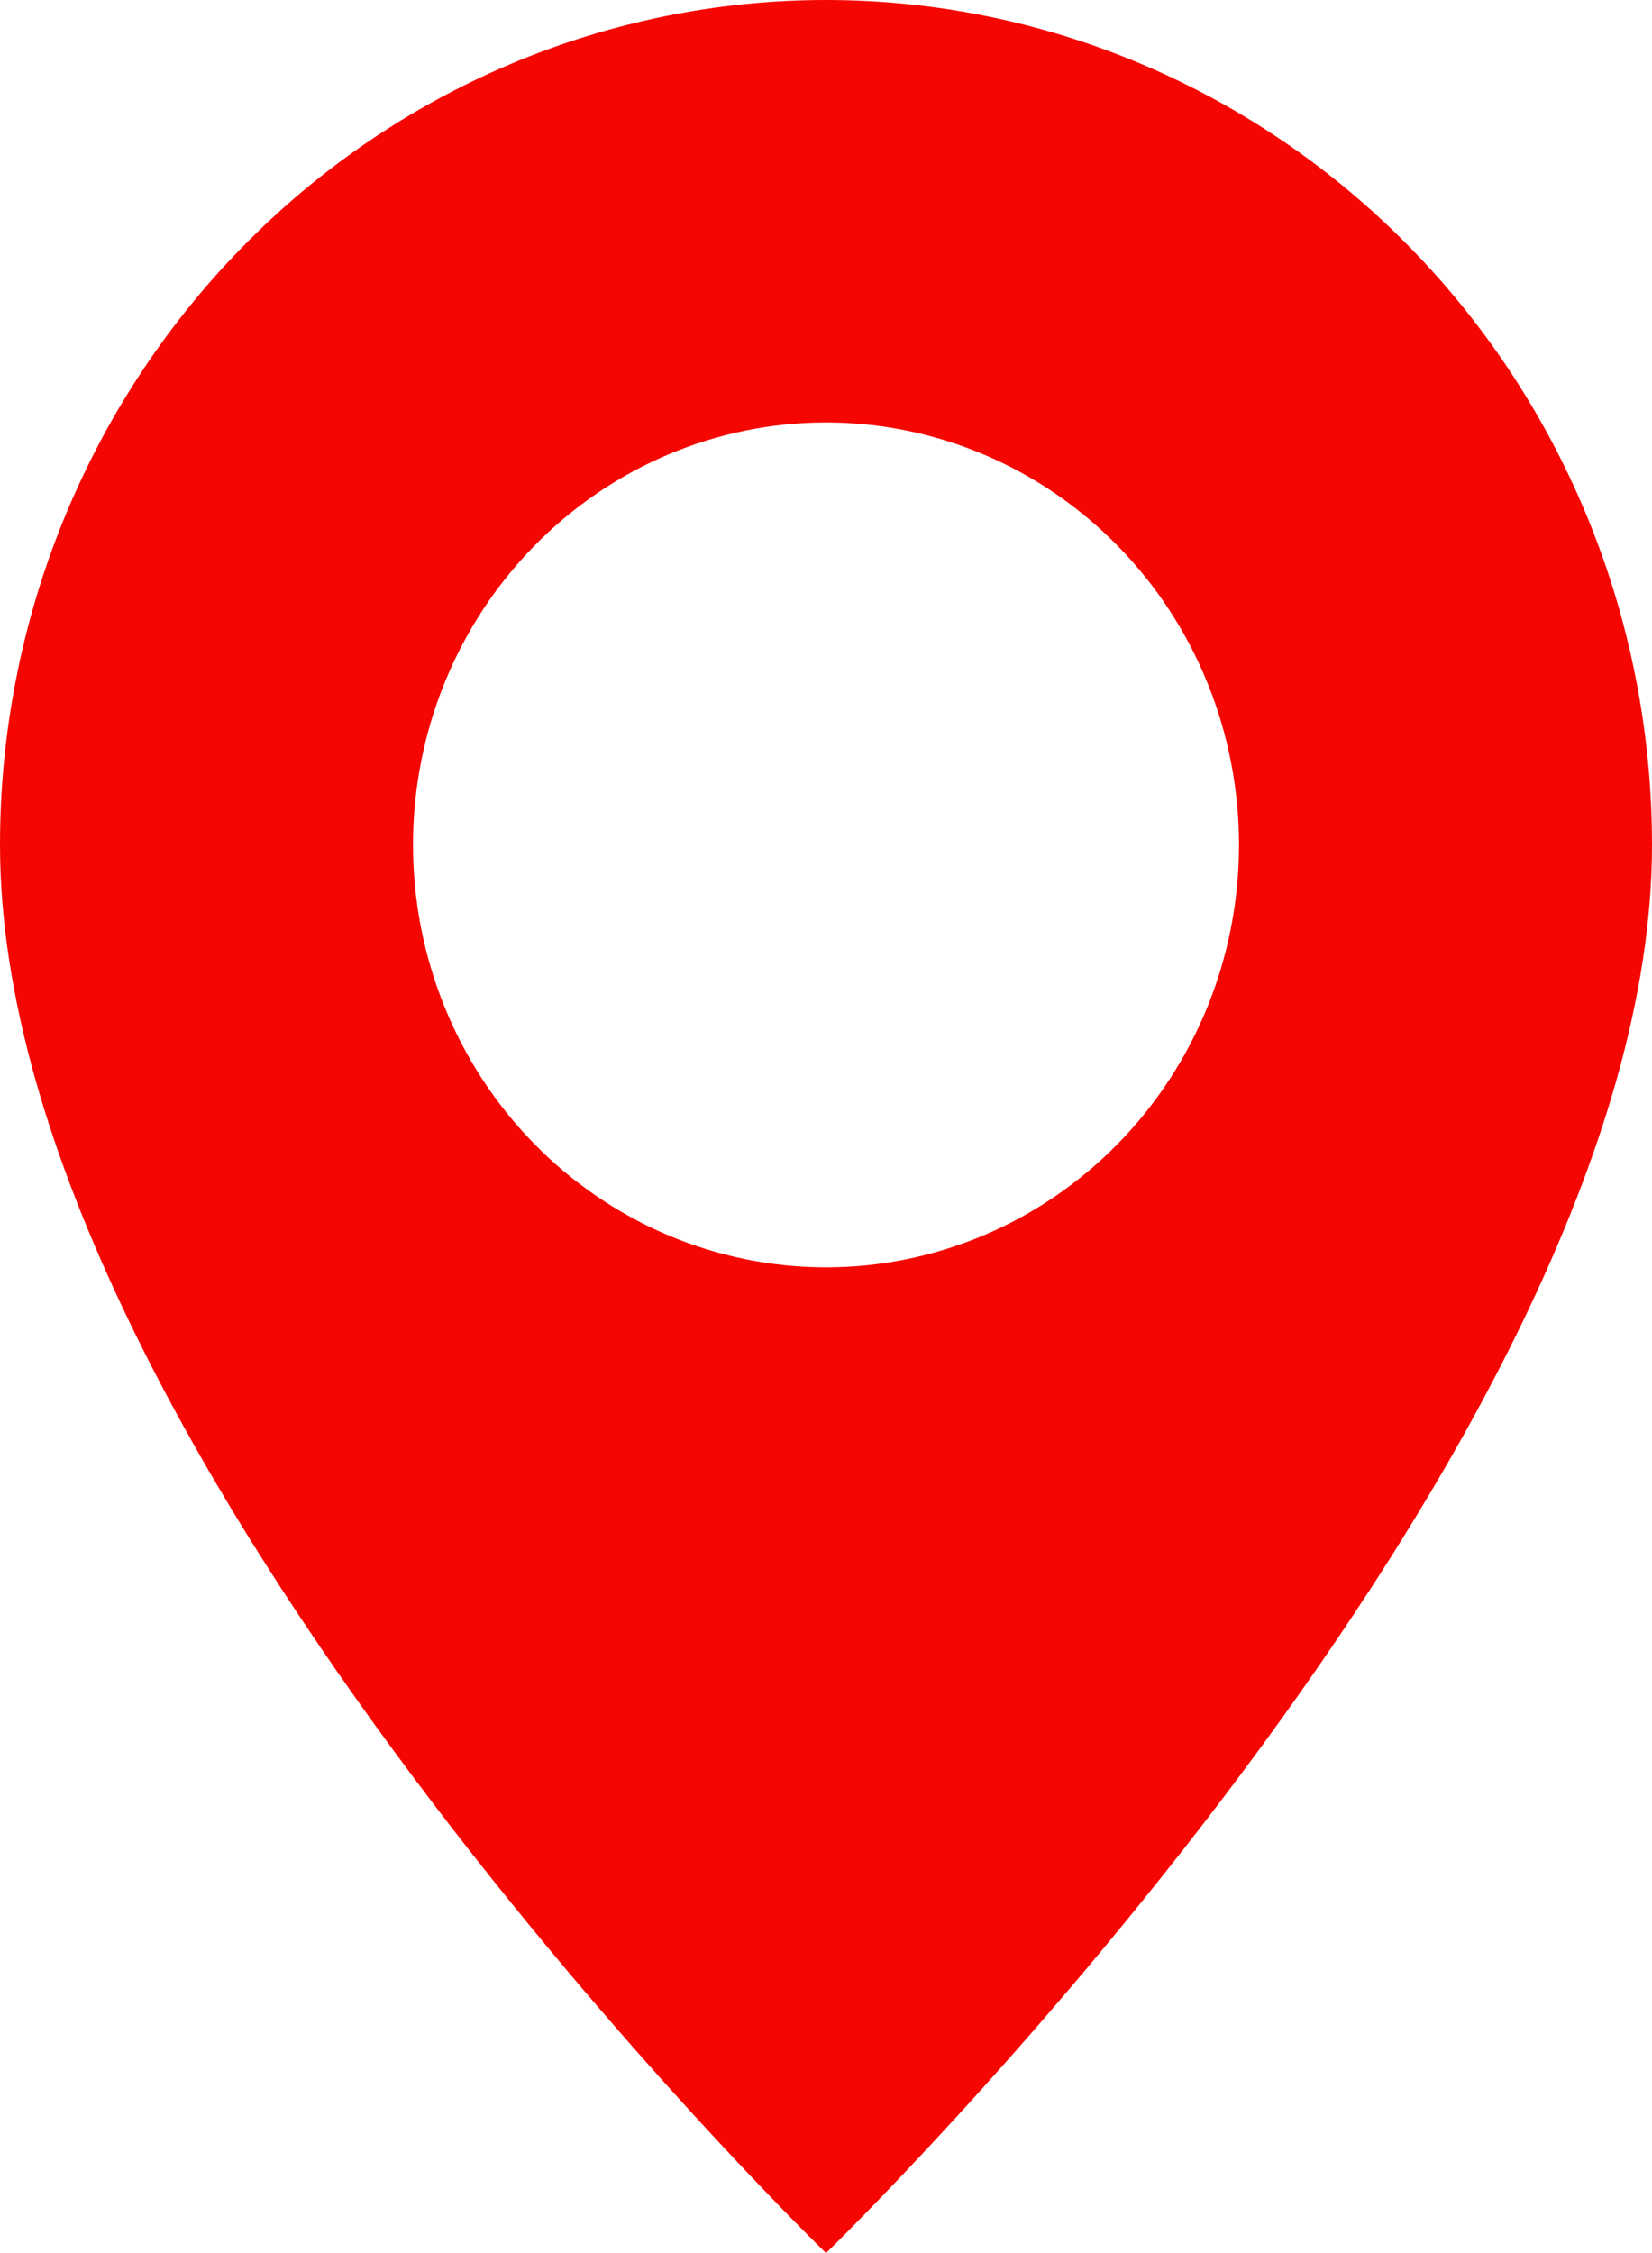
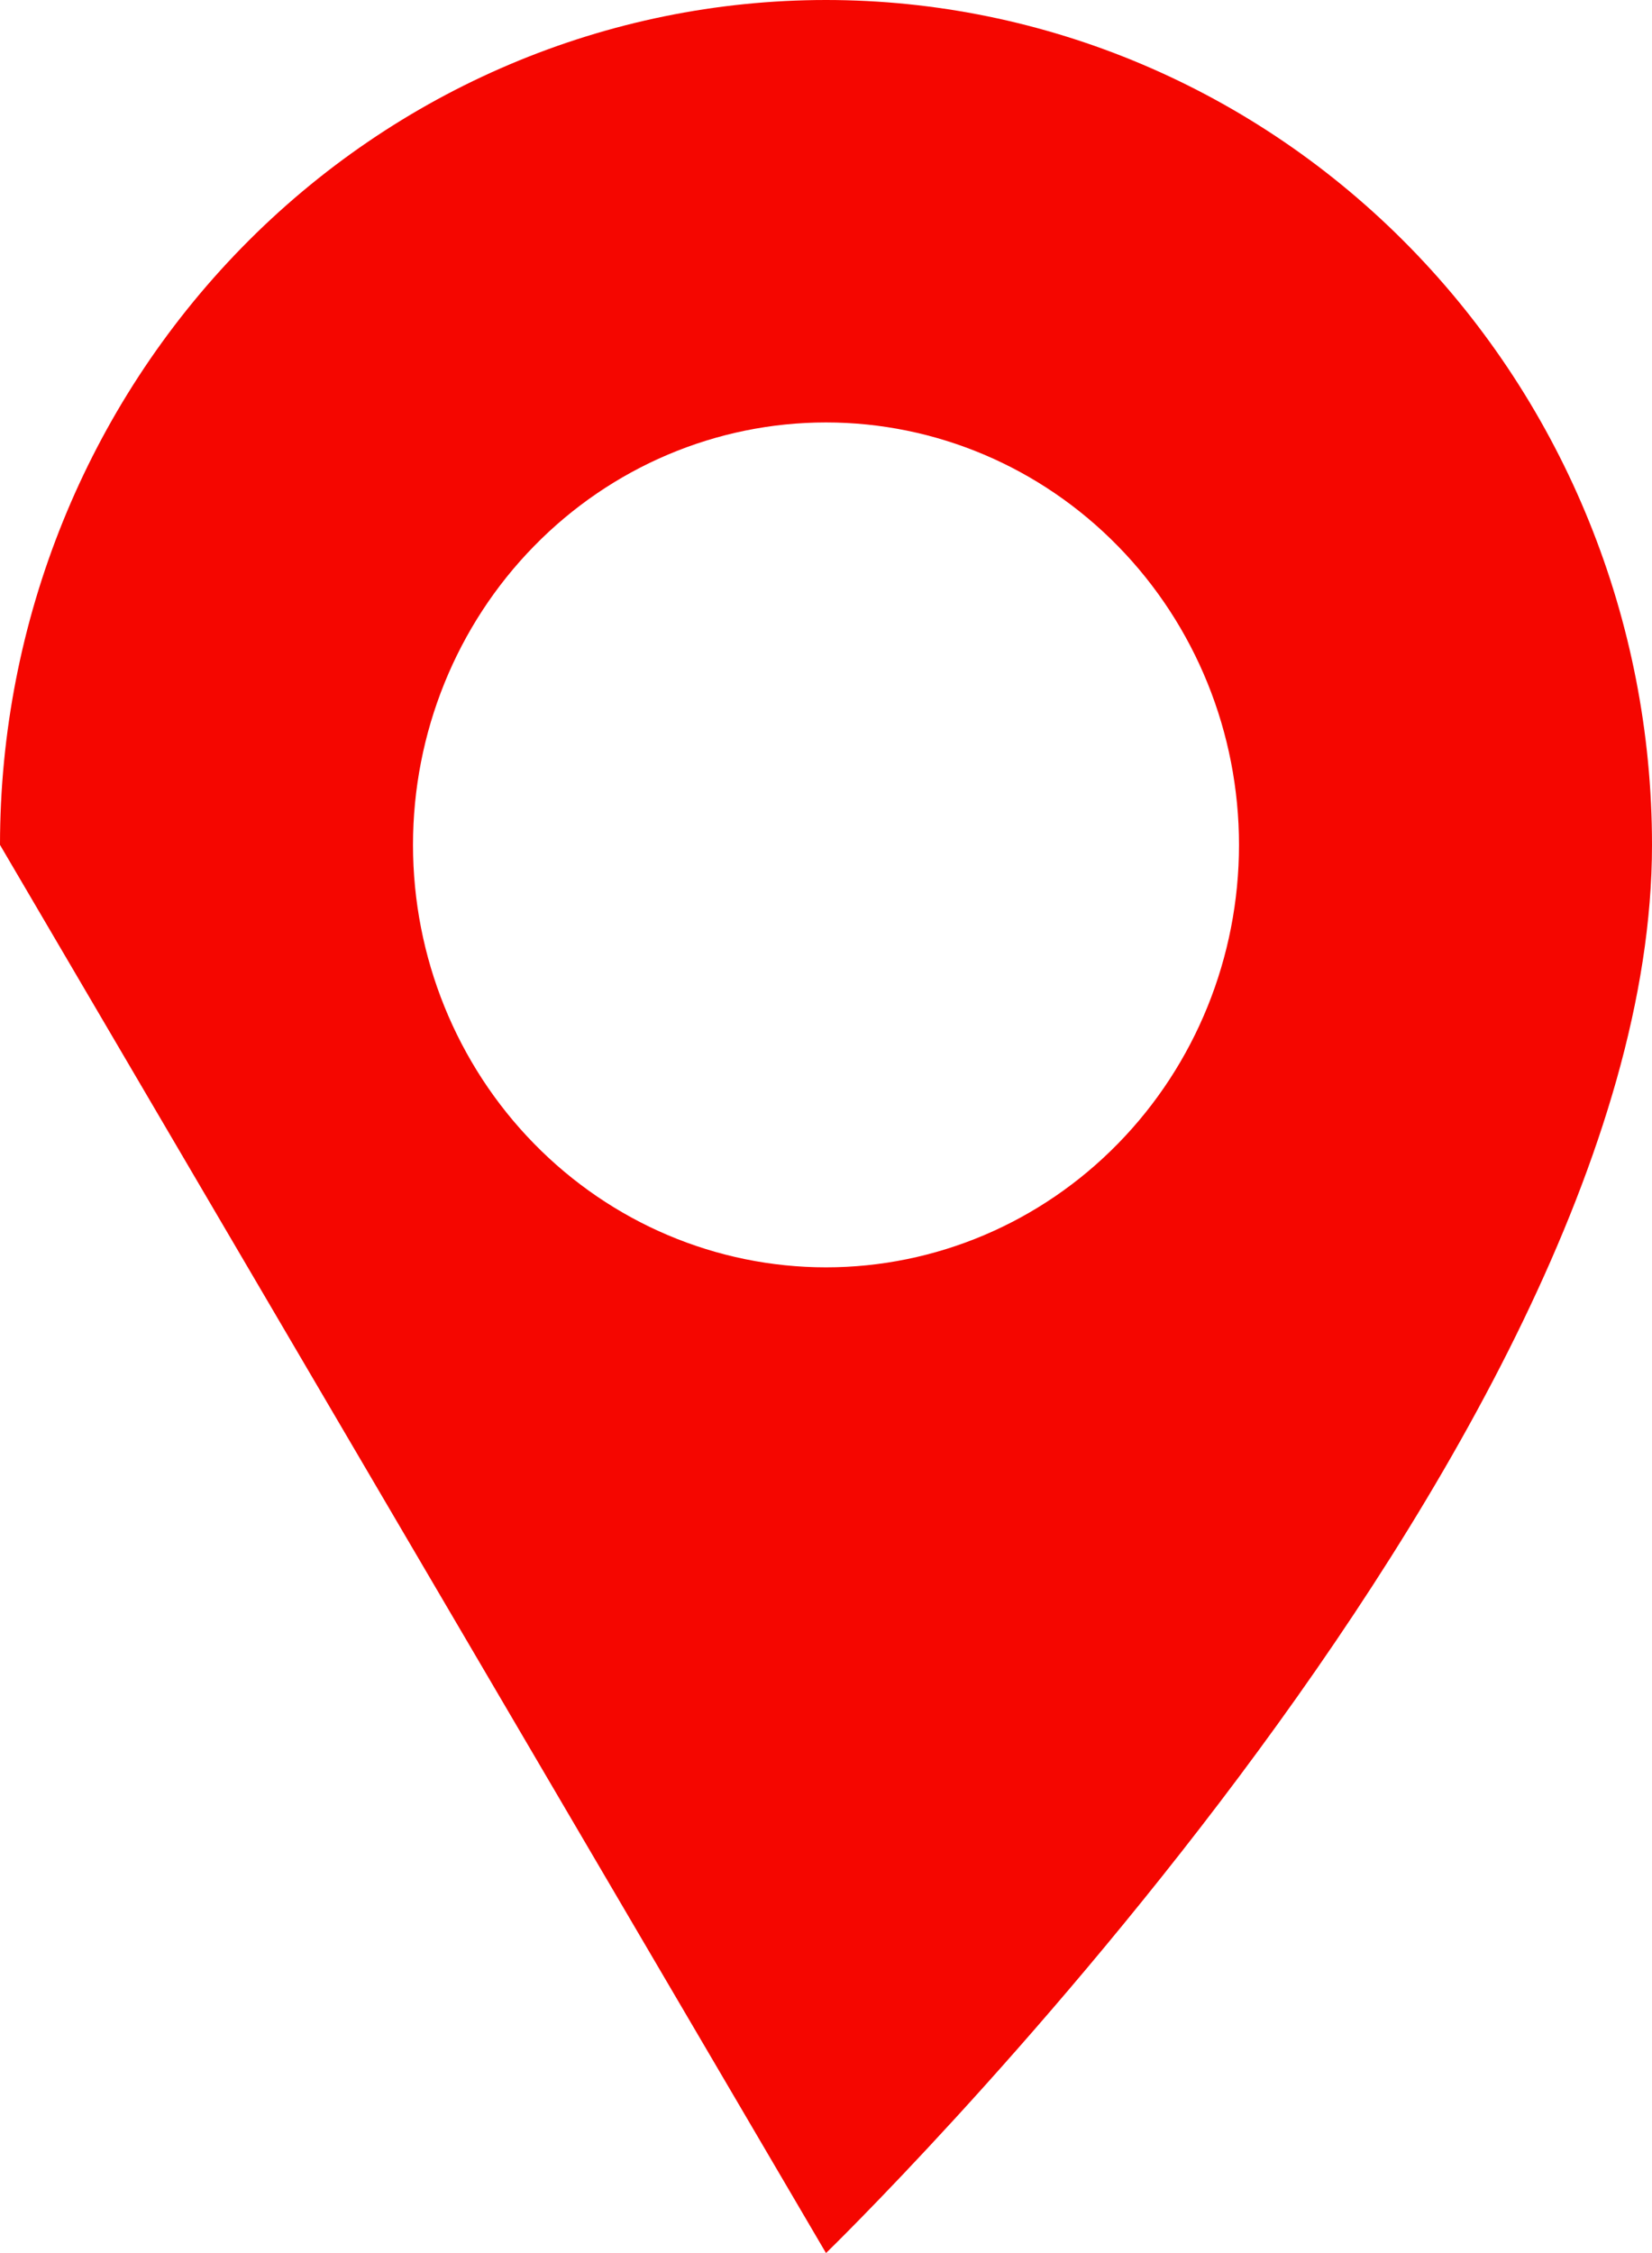
<svg xmlns="http://www.w3.org/2000/svg" width="22" height="30" viewBox="0 0 22 30" fill="none">
-   <path d="M11 30C11 30 22 19.339 22 11.25C22 8.266 20.841 5.405 18.778 3.295C16.715 1.185 13.917 0 11 0C8.083 0 5.285 1.185 3.222 3.295C1.159 5.405 4.34724e-08 8.266 0 11.25C0 19.339 11 30 11 30ZM11 16.875C9.541 16.875 8.142 16.282 7.111 15.227C6.079 14.173 5.5 12.742 5.5 11.25C5.5 9.758 6.079 8.327 7.111 7.273C8.142 6.218 9.541 5.625 11 5.625C12.459 5.625 13.858 6.218 14.889 7.273C15.921 8.327 16.5 9.758 16.5 11.25C16.5 12.742 15.921 14.173 14.889 15.227C13.858 16.282 12.459 16.875 11 16.875Z" fill="#F50600" />
+   <path d="M11 30C11 30 22 19.339 22 11.25C22 8.266 20.841 5.405 18.778 3.295C16.715 1.185 13.917 0 11 0C8.083 0 5.285 1.185 3.222 3.295C1.159 5.405 4.34724e-08 8.266 0 11.25ZM11 16.875C9.541 16.875 8.142 16.282 7.111 15.227C6.079 14.173 5.5 12.742 5.5 11.25C5.5 9.758 6.079 8.327 7.111 7.273C8.142 6.218 9.541 5.625 11 5.625C12.459 5.625 13.858 6.218 14.889 7.273C15.921 8.327 16.5 9.758 16.5 11.25C16.5 12.742 15.921 14.173 14.889 15.227C13.858 16.282 12.459 16.875 11 16.875Z" fill="#F50600" />
</svg>